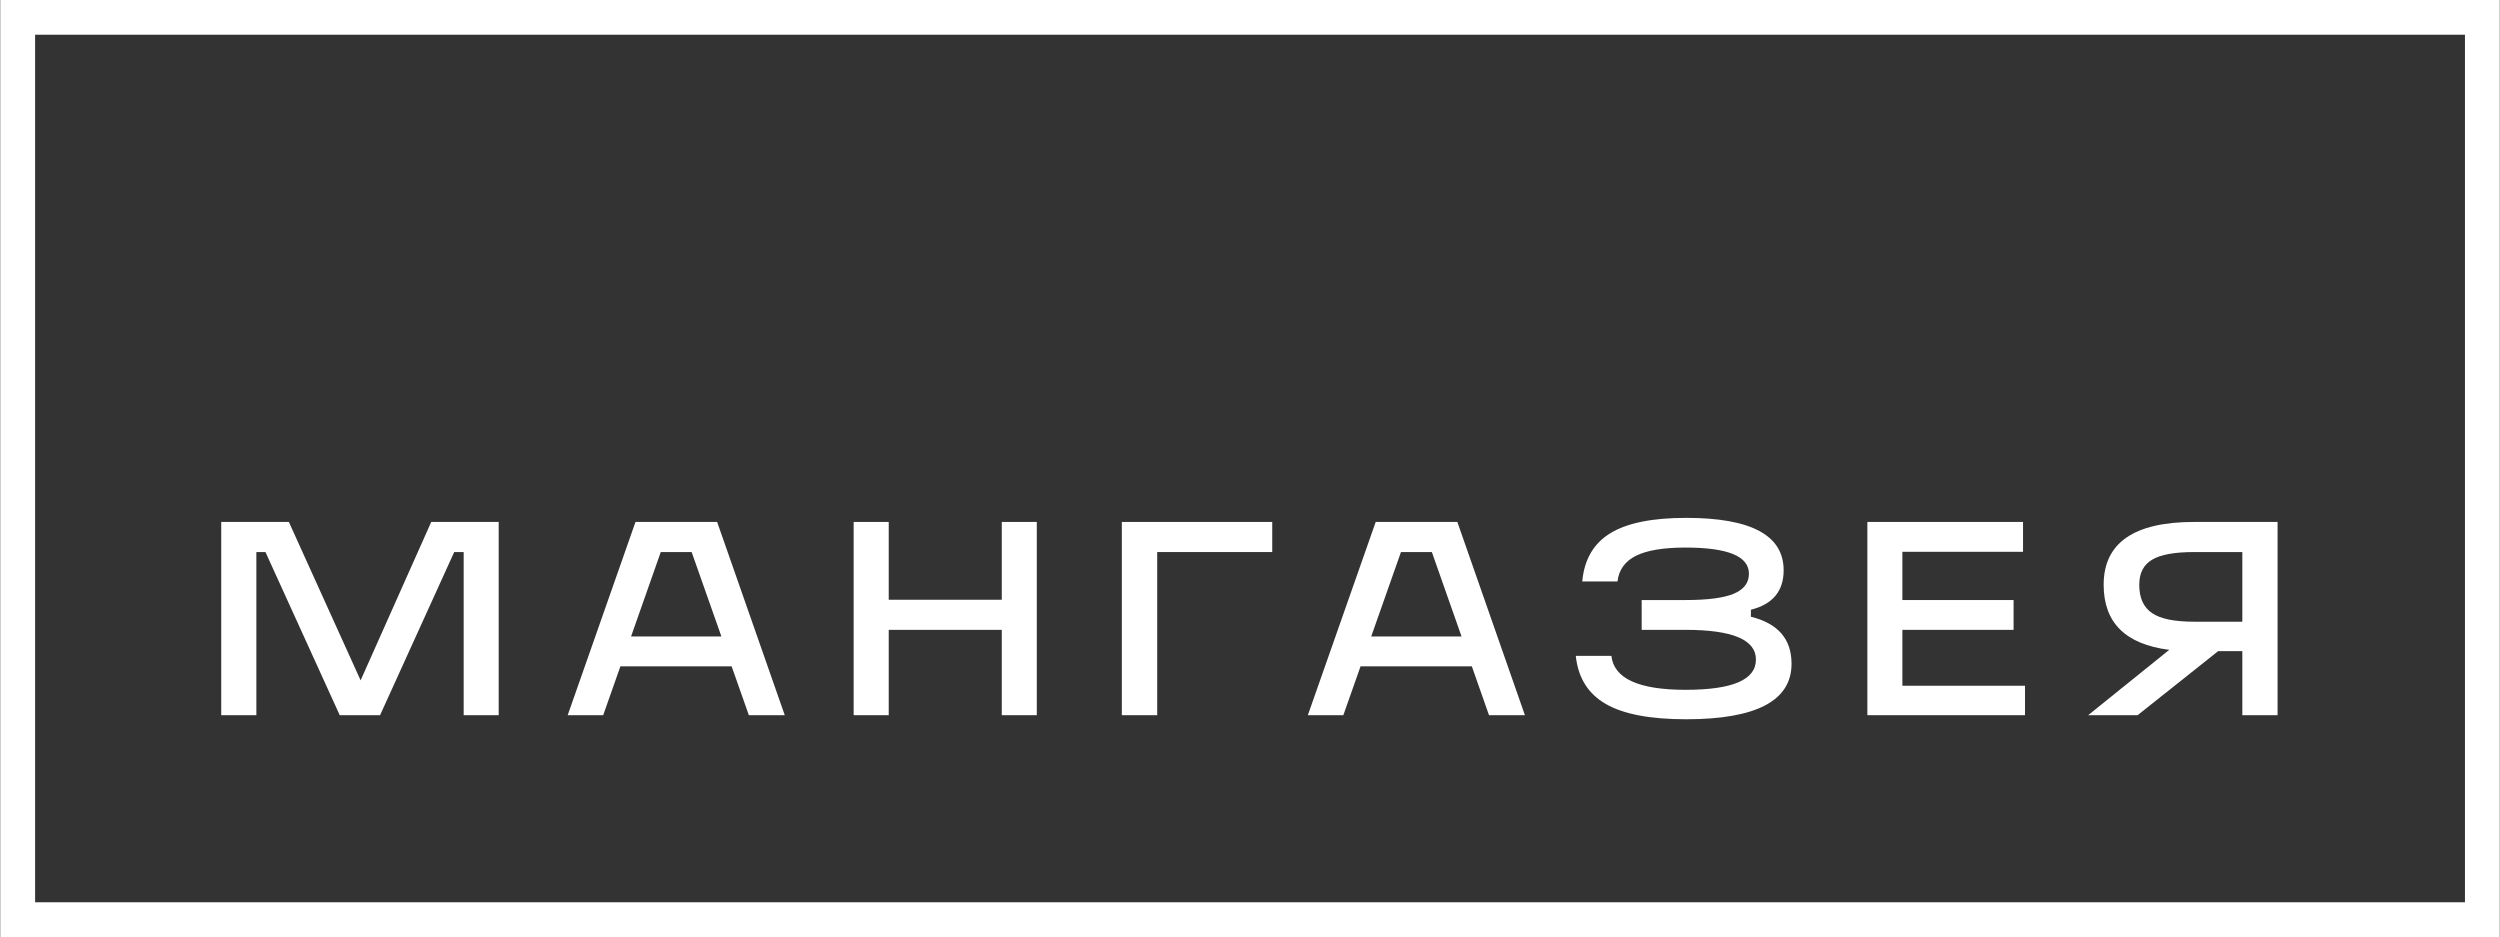
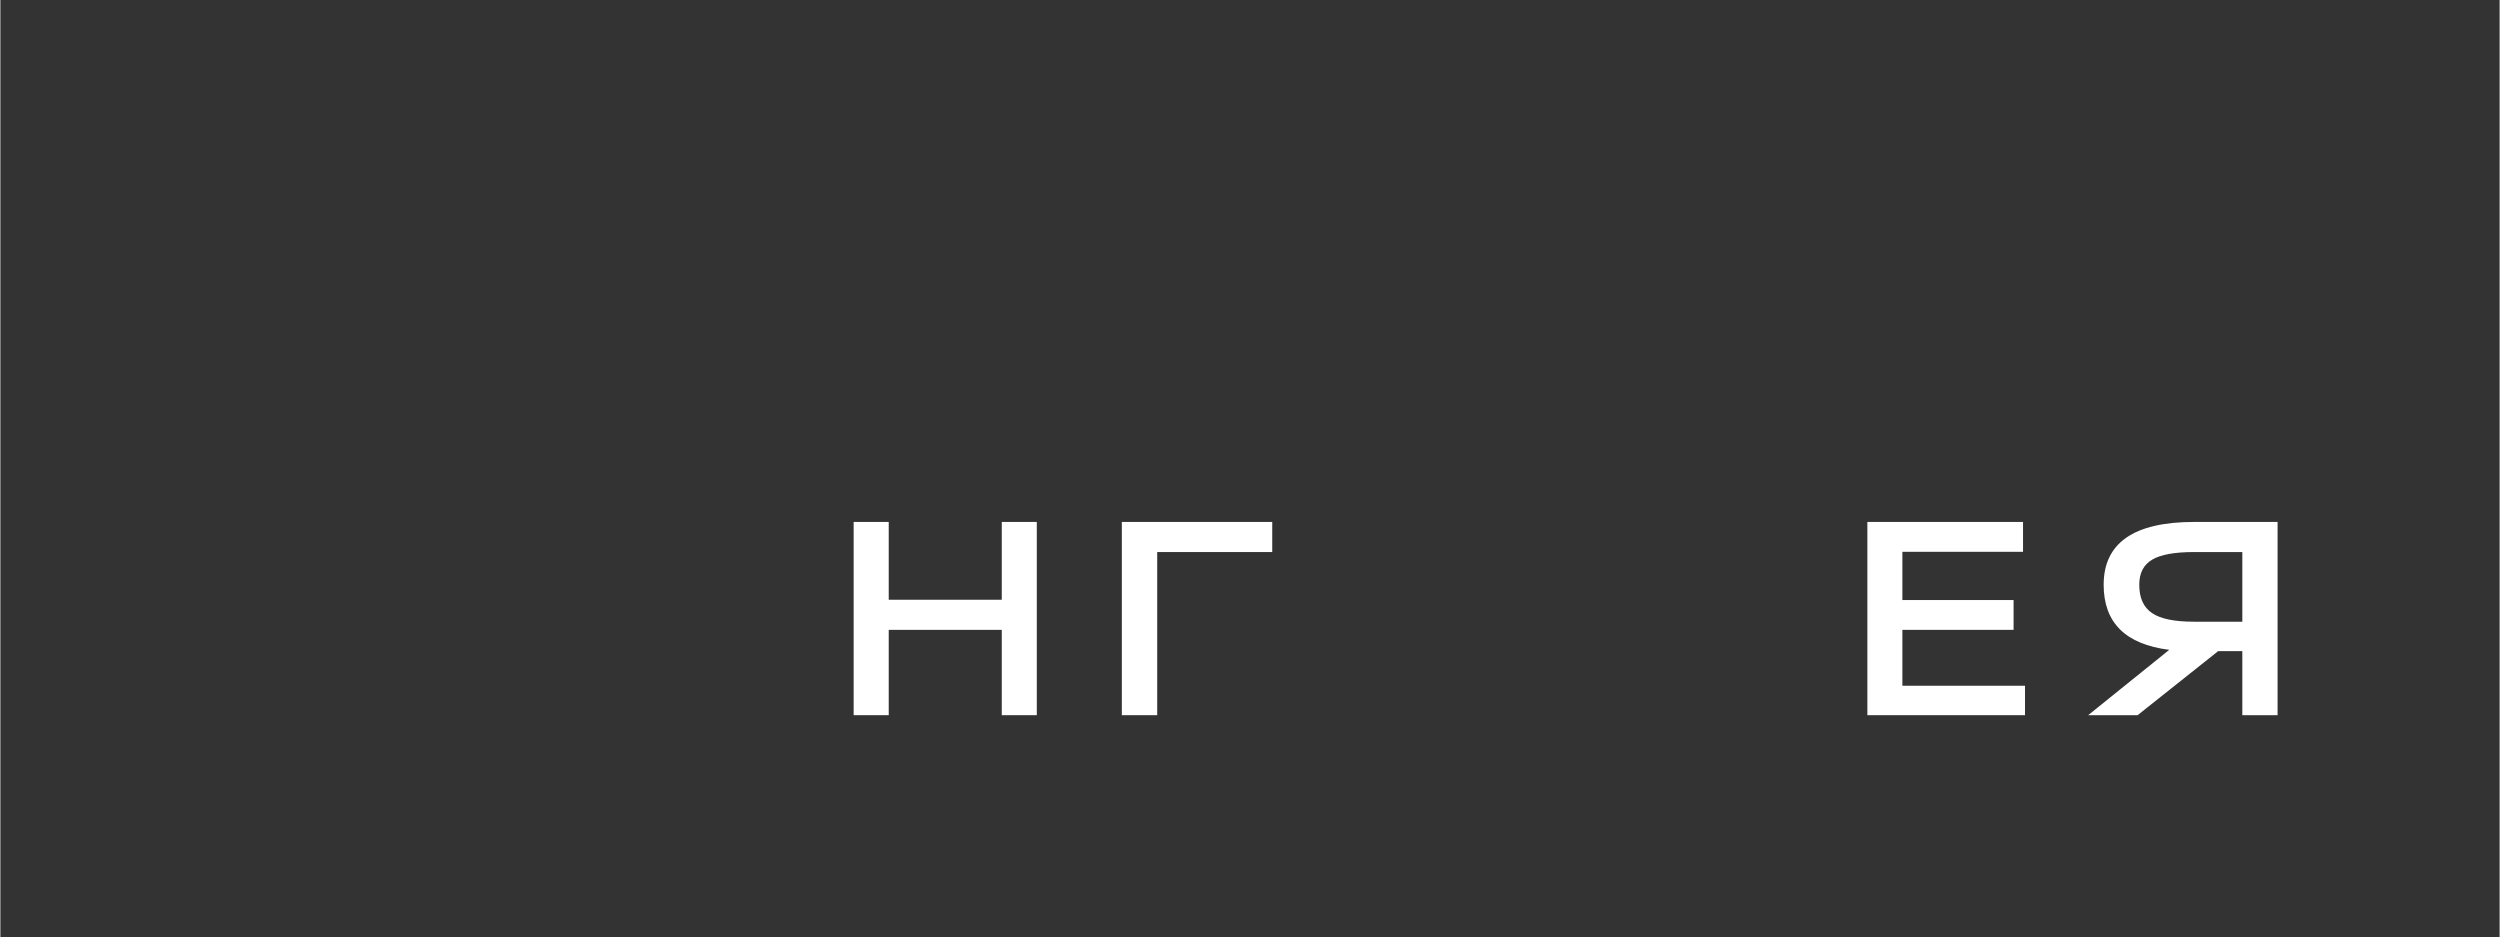
<svg xmlns="http://www.w3.org/2000/svg" xml:space="preserve" width="2417px" height="906px" version="1.1" style="shape-rendering:geometricPrecision; text-rendering:geometricPrecision; image-rendering:optimizeQuality; fill-rule:evenodd; clip-rule:evenodd" viewBox="0 0 417.59 156.58">
  <rect x="0" y="0" width="417.59" height="156.58" fill="#333333" stroke="none" />
  <defs>
    <style type="text/css"> .fil0 {fill:white;fill-rule:nonzero} </style>
  </defs>
  <g id="Слой_x0020_1">
    <g id="_105553382562592">
      <g id="Мангазея_x0020_лого">
-         <polygon class="fil0" points="71.99,87.21 83.26,87.21 83.26,119.5 77.41,119.5 77.41,92.24 75.83,92.24 63.44,119.5 56.7,119.5 44.29,92.24 42.77,92.24 42.77,119.5 36.9,119.5 36.9,87.21 48.2,87.21 60.19,113.68 " />
-         <path class="fil0" d="M110.34 92.24l-4.96 14.1 15.09 0 -4.97 -14.1 -5.16 0 0 0zm20.72 27.26l-6 0 -2.88 -8.17 -18.58 0 -2.88 8.17 -5.93 0 11.33 -32.29 13.64 0 11.3 32.29 0 0z" />
        <polygon class="fil0" points="167.32,100.21 167.32,87.21 173.17,87.21 173.17,119.5 167.32,119.5 167.32,105.24 148.43,105.24 148.43,119.5 142.57,119.5 142.57,87.21 148.43,87.21 148.43,100.21 " />
        <polygon class="fil0" points="187.38,119.5 187.38,87.21 212.51,87.21 212.51,92.24 193.29,92.24 193.29,119.5 " />
-         <path class="fil0" d="M234.02 92.24l-4.97 14.1 15.09 0 -4.96 -14.1 -5.16 0 0 0zm20.71 27.26l-6 0 -2.87 -8.17 -18.59 0 -2.88 8.17 -5.93 0 11.34 -32.29 13.64 0 11.29 32.29 0 0z" />
-         <path class="fil0" d="M292.49 101.88l0 1.17c4.53,1.12 6.79,3.73 6.79,7.86 0,6.17 -5.89,9.27 -17.62,9.27 -5.99,0 -10.48,-0.85 -13.44,-2.57 -2.95,-1.71 -4.61,-4.39 -4.99,-8.02l5.95 0c0.42,3.78 4.55,5.67 12.39,5.67 7.85,0 11.76,-1.67 11.76,-5.05 0,-3.32 -3.91,-4.97 -11.76,-4.97l-7.33 0 0 -4.98 7.33 0c3.69,0 6.37,-0.35 8.07,-1.06 1.69,-0.72 2.52,-1.82 2.52,-3.34 0,-2.92 -3.53,-4.37 -10.59,-4.37 -3.69,0 -6.43,0.46 -8.28,1.37 -1.84,0.92 -2.87,2.35 -3.09,4.3l-5.89 0c0.33,-3.67 1.89,-6.35 4.68,-8.06 2.79,-1.71 7,-2.57 12.67,-2.57 10.88,0 16.3,2.92 16.3,8.76 0,3.47 -1.82,5.67 -5.47,6.59l0 0z" />
        <polygon class="fil0" points="338.29,119.5 311.95,119.5 311.95,87.21 337.96,87.21 337.96,92.2 317.8,92.2 317.8,100.26 336.38,100.26 336.38,105.24 317.8,105.24 317.8,114.58 338.29,114.58 " />
        <path class="fil0" d="M366.56 103.88l8.04 0 0 -11.64 -8.04 0c-3.25,0 -5.6,0.42 -7.02,1.27 -1.45,0.86 -2.16,2.24 -2.16,4.2 0,2.2 0.71,3.78 2.16,4.74 1.42,0.97 3.77,1.43 7.02,1.43l0 0zm0 -16.67l13.93 0 0 32.29 -5.89 0 0 -10.7 -4.04 0 -13.46 10.7 -8.26 0 13.55 -10.92c-7.31,-0.92 -10.96,-4.54 -10.96,-10.87 0,-6.99 5.05,-10.5 15.13,-10.5l0 0z" />
-         <path class="fil0" d="M5.8 5.8l406 0 0 144.96 -406 0 0 -144.96zm-5.8 150.78l417.59 0 0 -156.58 -417.59 0 0 156.58z" />
      </g>
    </g>
  </g>
</svg>